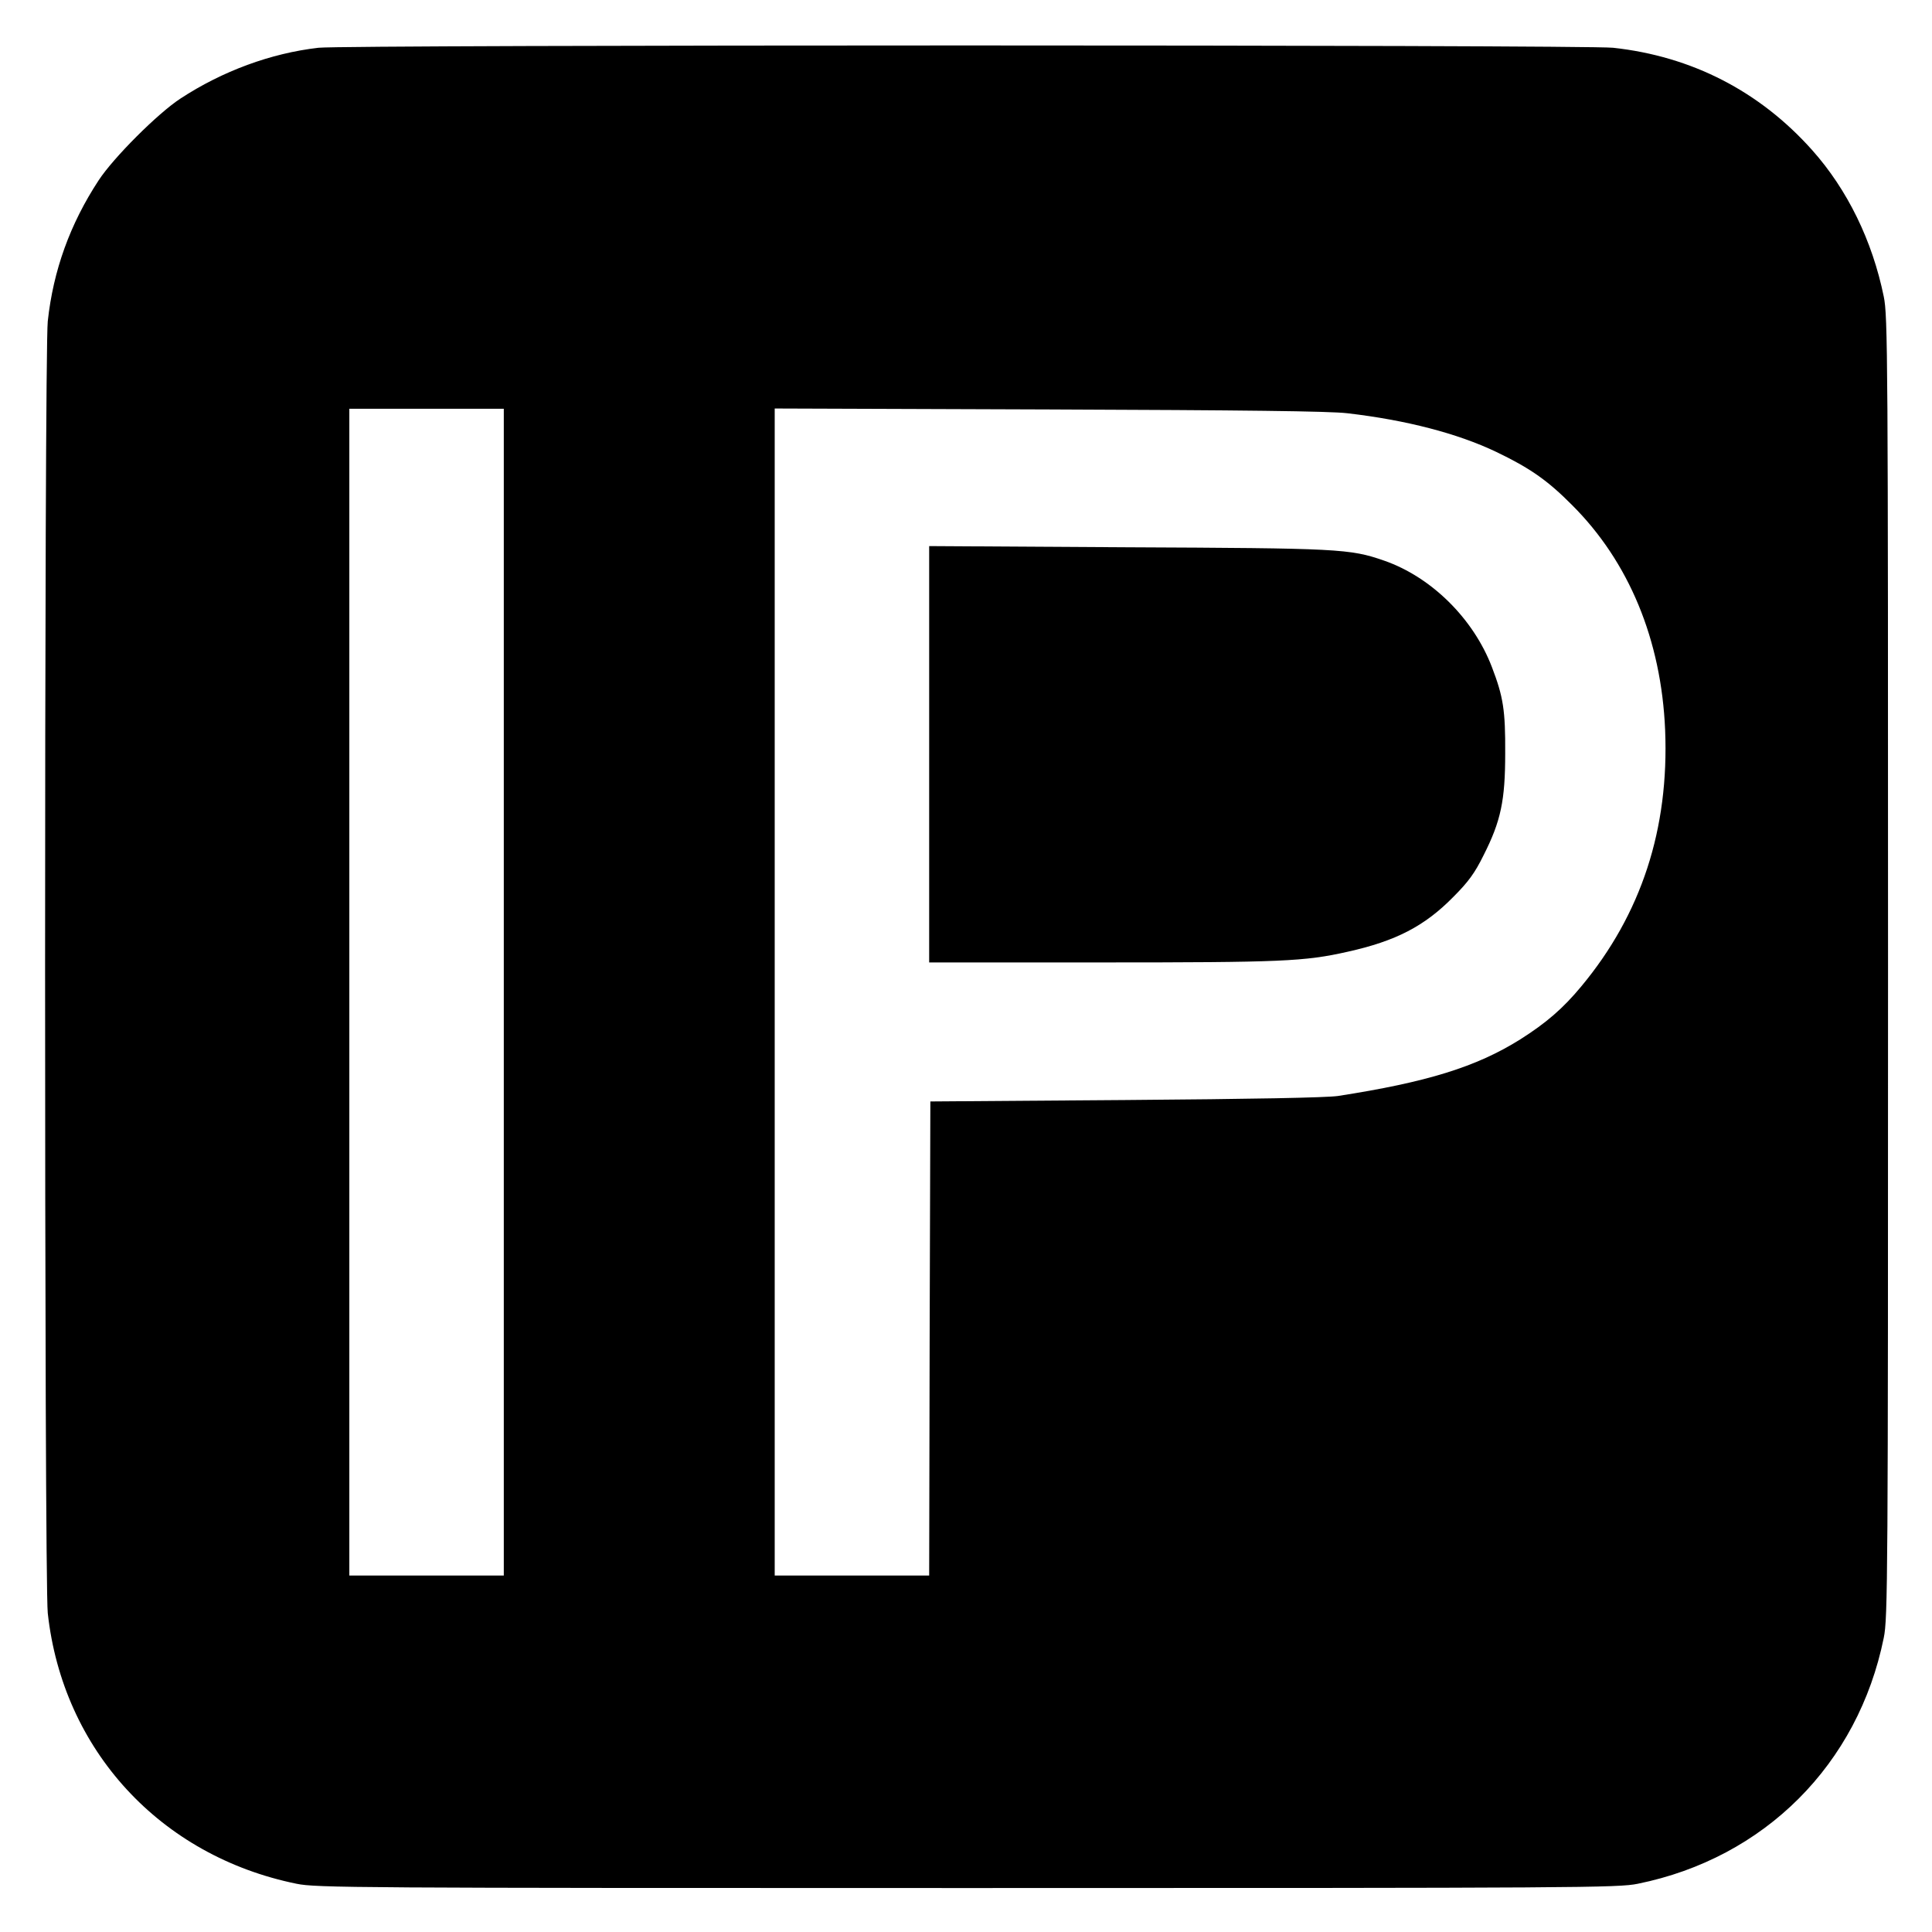
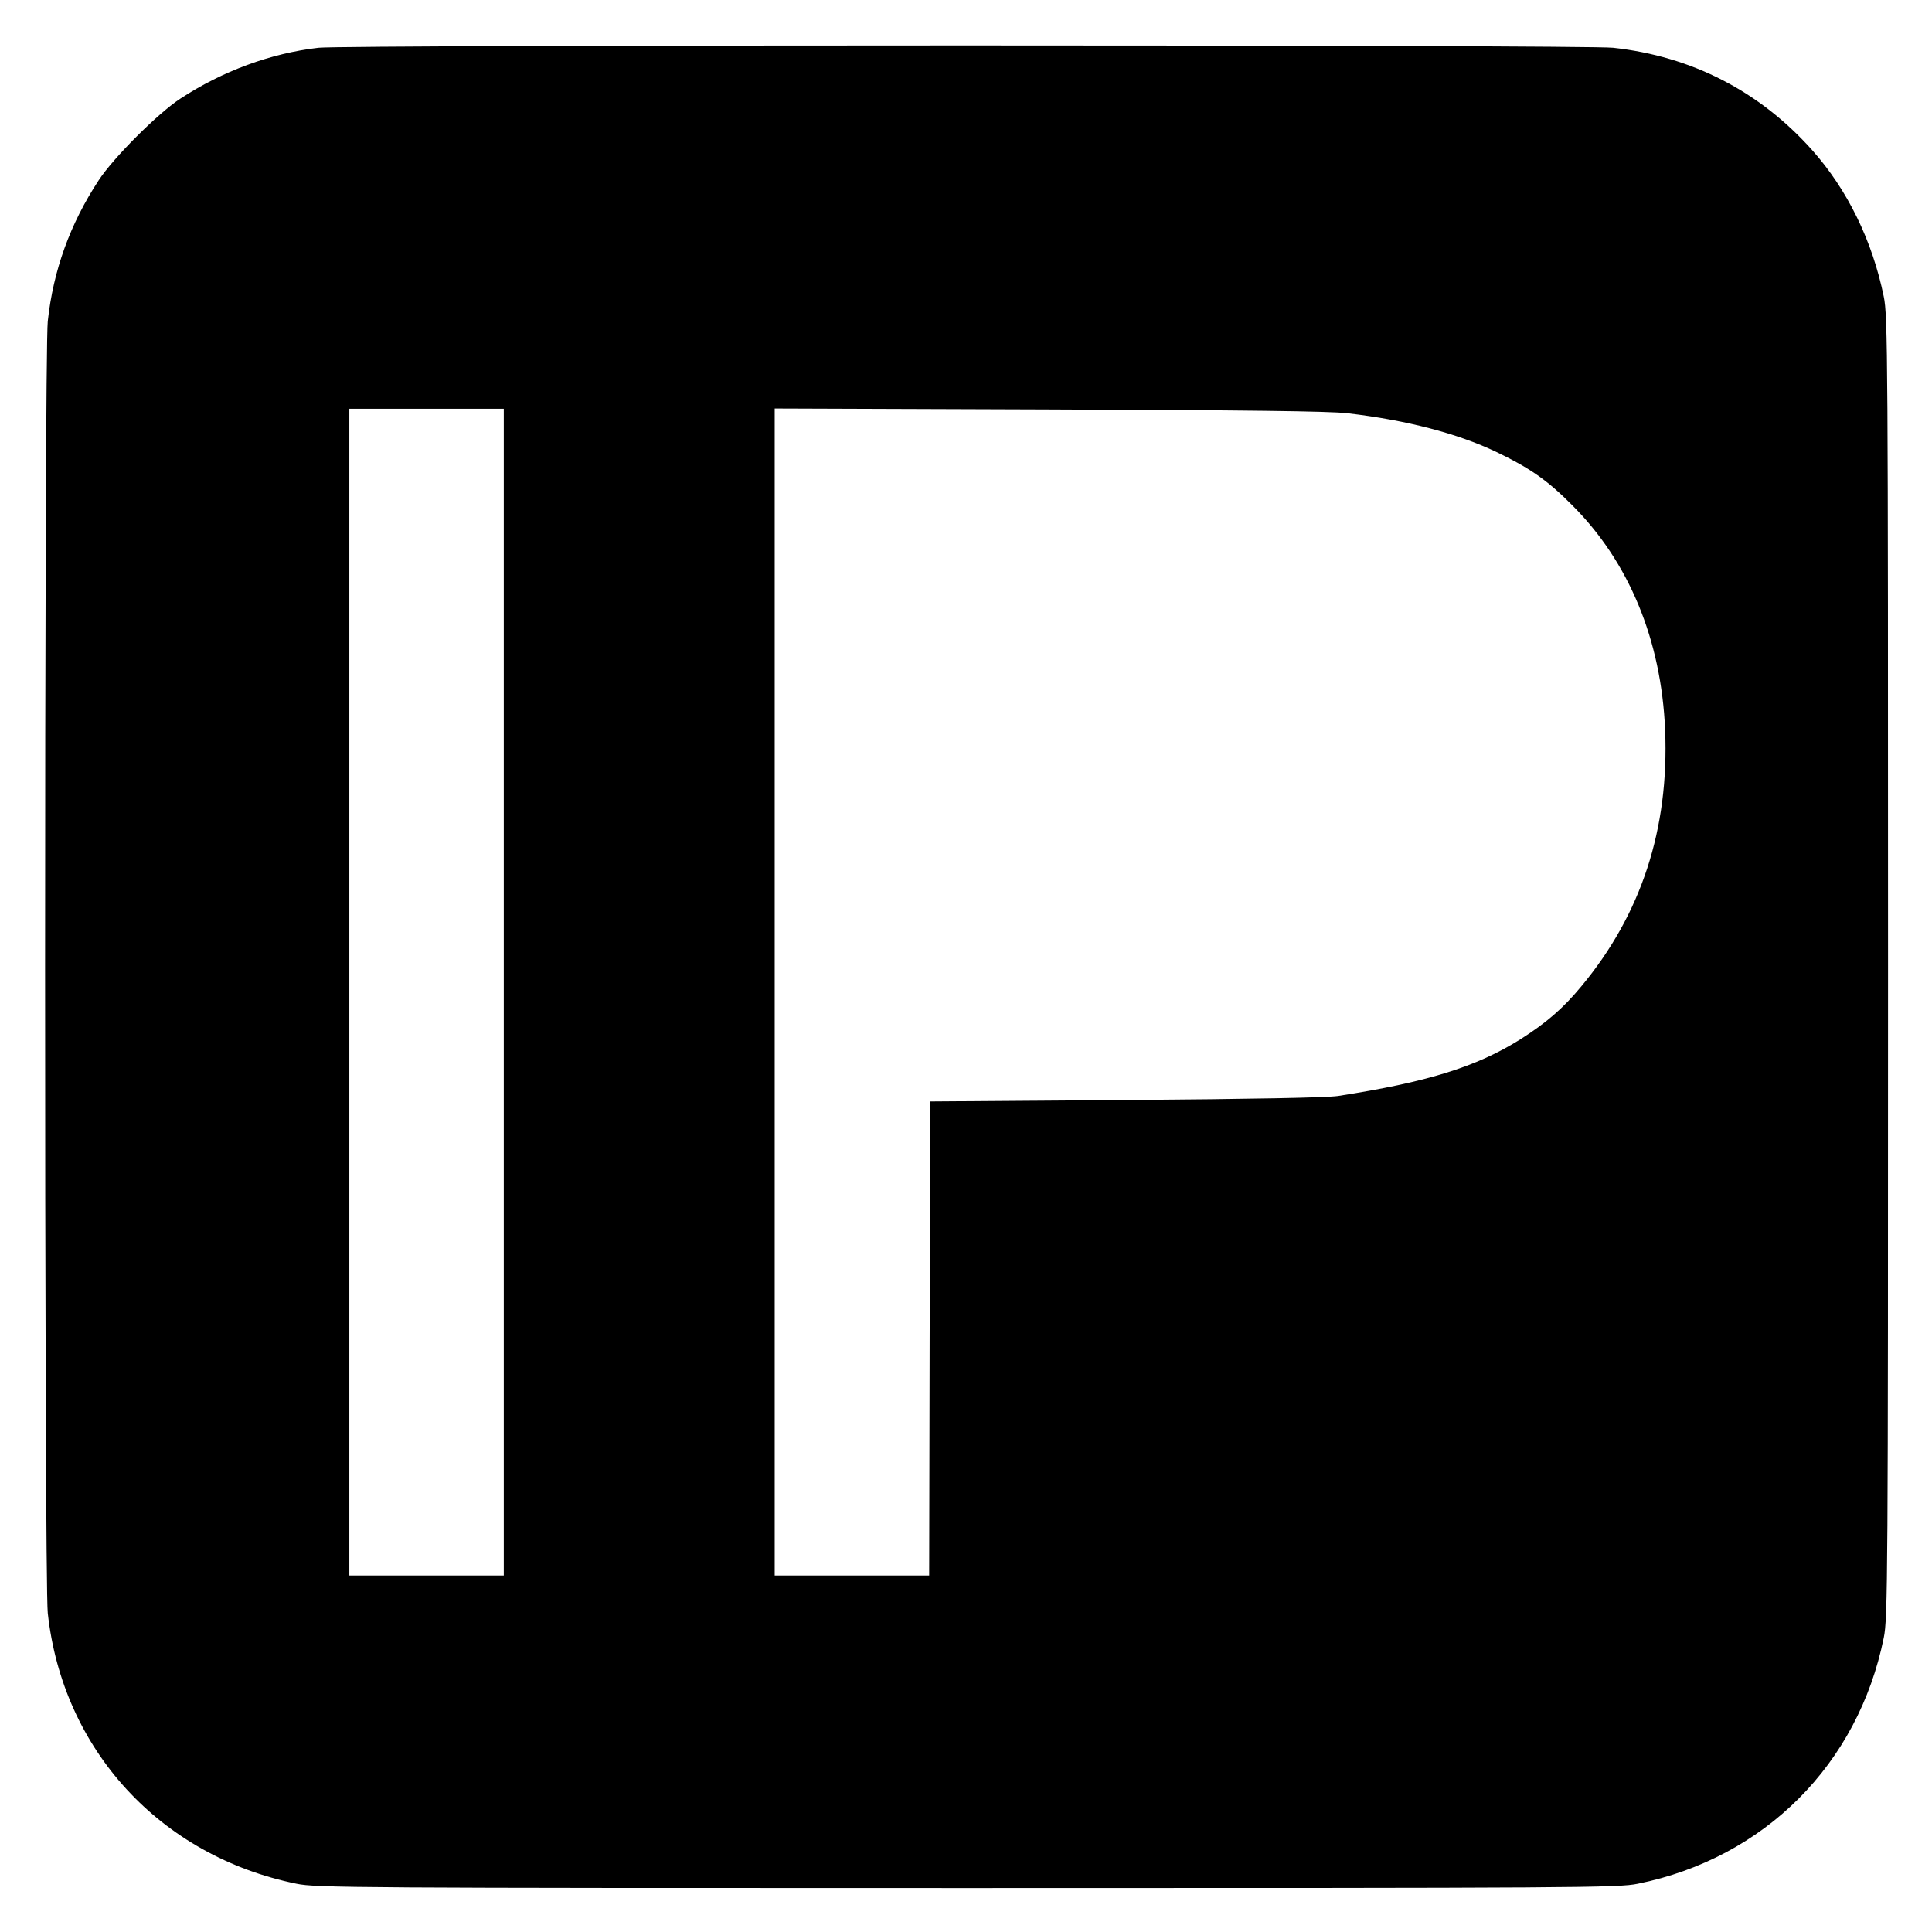
<svg xmlns="http://www.w3.org/2000/svg" version="1.0" width="813pt" height="813pt" viewBox="0 0 813 813" preserveAspectRatio="xMidYMid meet">
  <g transform="translate(0,813) scale(0.1,-0.1)" fill="#000000" stroke="none">
    <path d="M1340 7929 c-200 -23 -404 -98 -581 -214 -95 -62 -282 -249 -344 -344 -120 -183 -191 -379 -214 -593 -15 -136 -15 -5301 0 -5436 63 -576 473 -1022 1047 -1139 82 -17 242 -18 2822 -18 2580 0 2740 1 2822 18 533 108 927 502 1035 1035 17 82 18 242 18 2822 0 2580 -1 2740 -18 2822 -48 235 -153 450 -301 616 -221 248 -507 395 -838 431 -119 13 -5333 13 -5448 0z m780 -3974 l0 -2455 -325 0 -325 0 0 2455 0 2455 325 0 325 0 0 -2455z m3550 2436 c249 -29 463 -85 625 -162 142 -68 217 -120 320 -224 240 -239 376 -568 392 -947 17 -416 -100 -775 -353 -1079 -77 -93 -148 -154 -257 -223 -185 -116 -393 -180 -767 -238 -49 -7 -358 -13 -895 -17 l-820 -6 -3 -998 -2 -997 -325 0 -325 0 0 2456 0 2455 1153 -4 c820 -3 1182 -7 1257 -16z" />
-     <path d="M3910 4956 l0 -876 724 0 c759 0 856 4 1037 45 203 45 324 108 444 230 64 64 91 101 128 176 73 144 91 231 91 429 1 181 -8 238 -56 363 -78 204 -255 379 -454 448 -144 50 -191 52 -1081 56 l-833 5 0 -876z" />
  </g>
</svg>